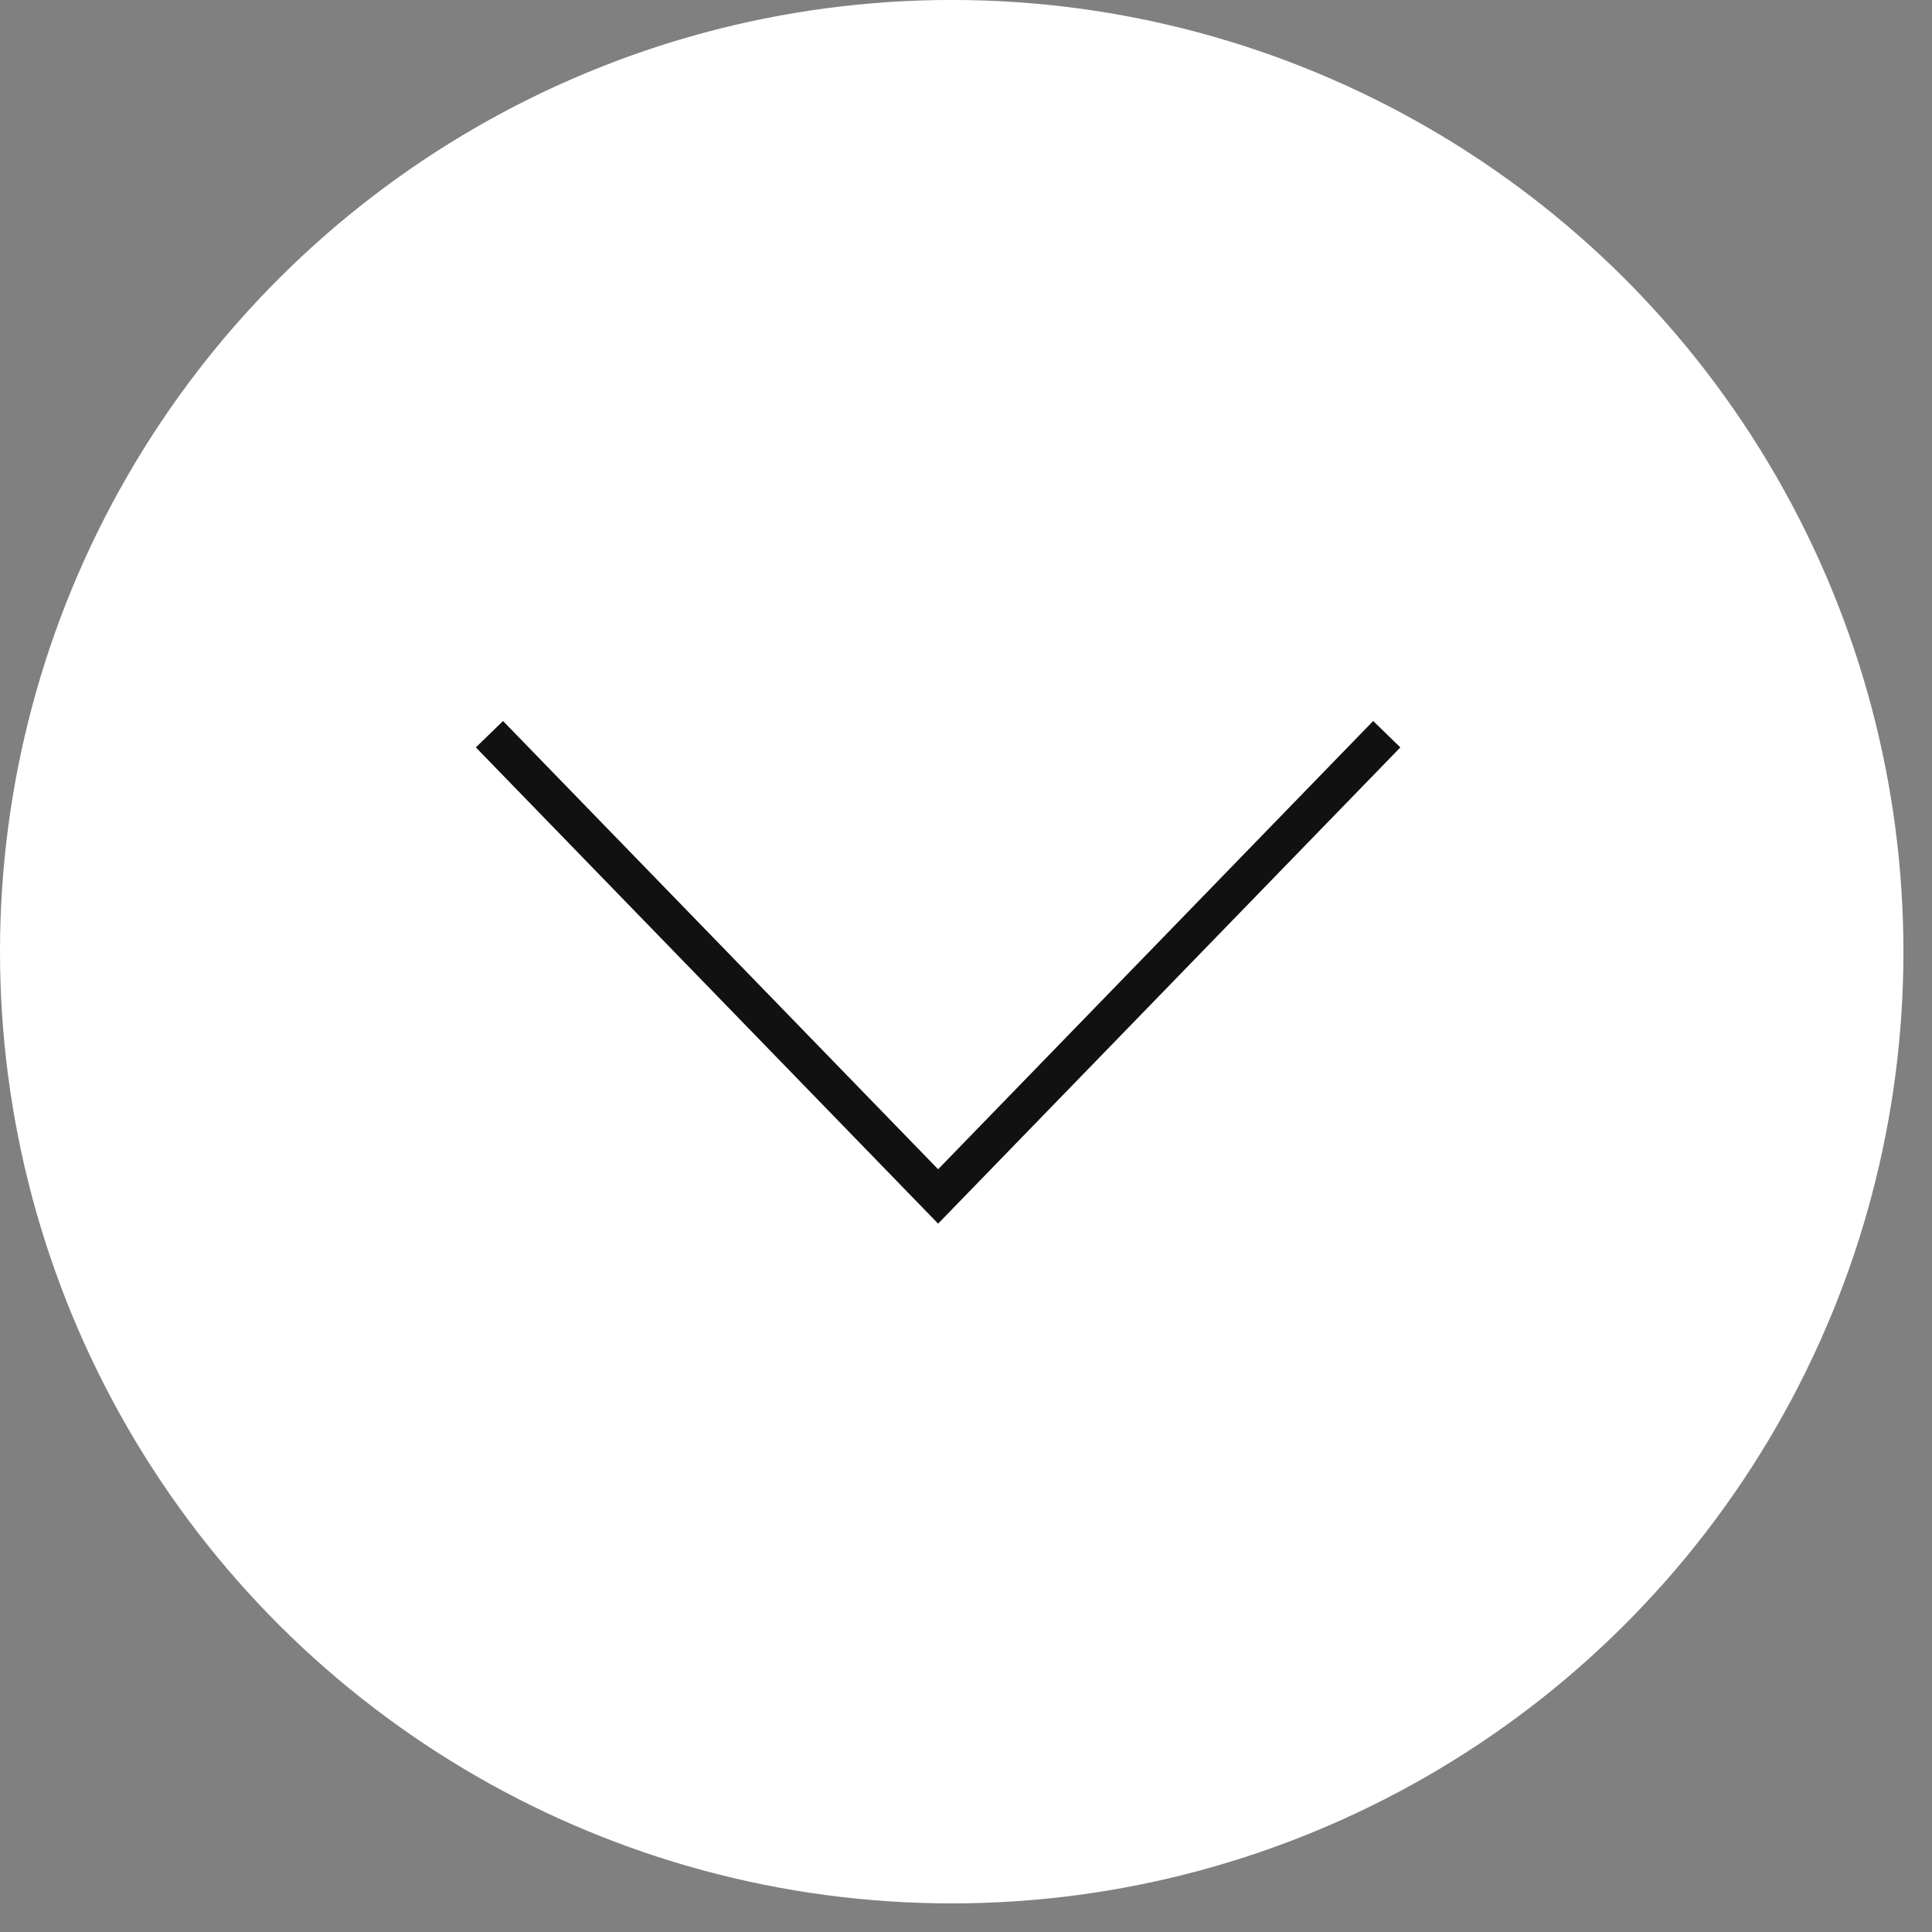
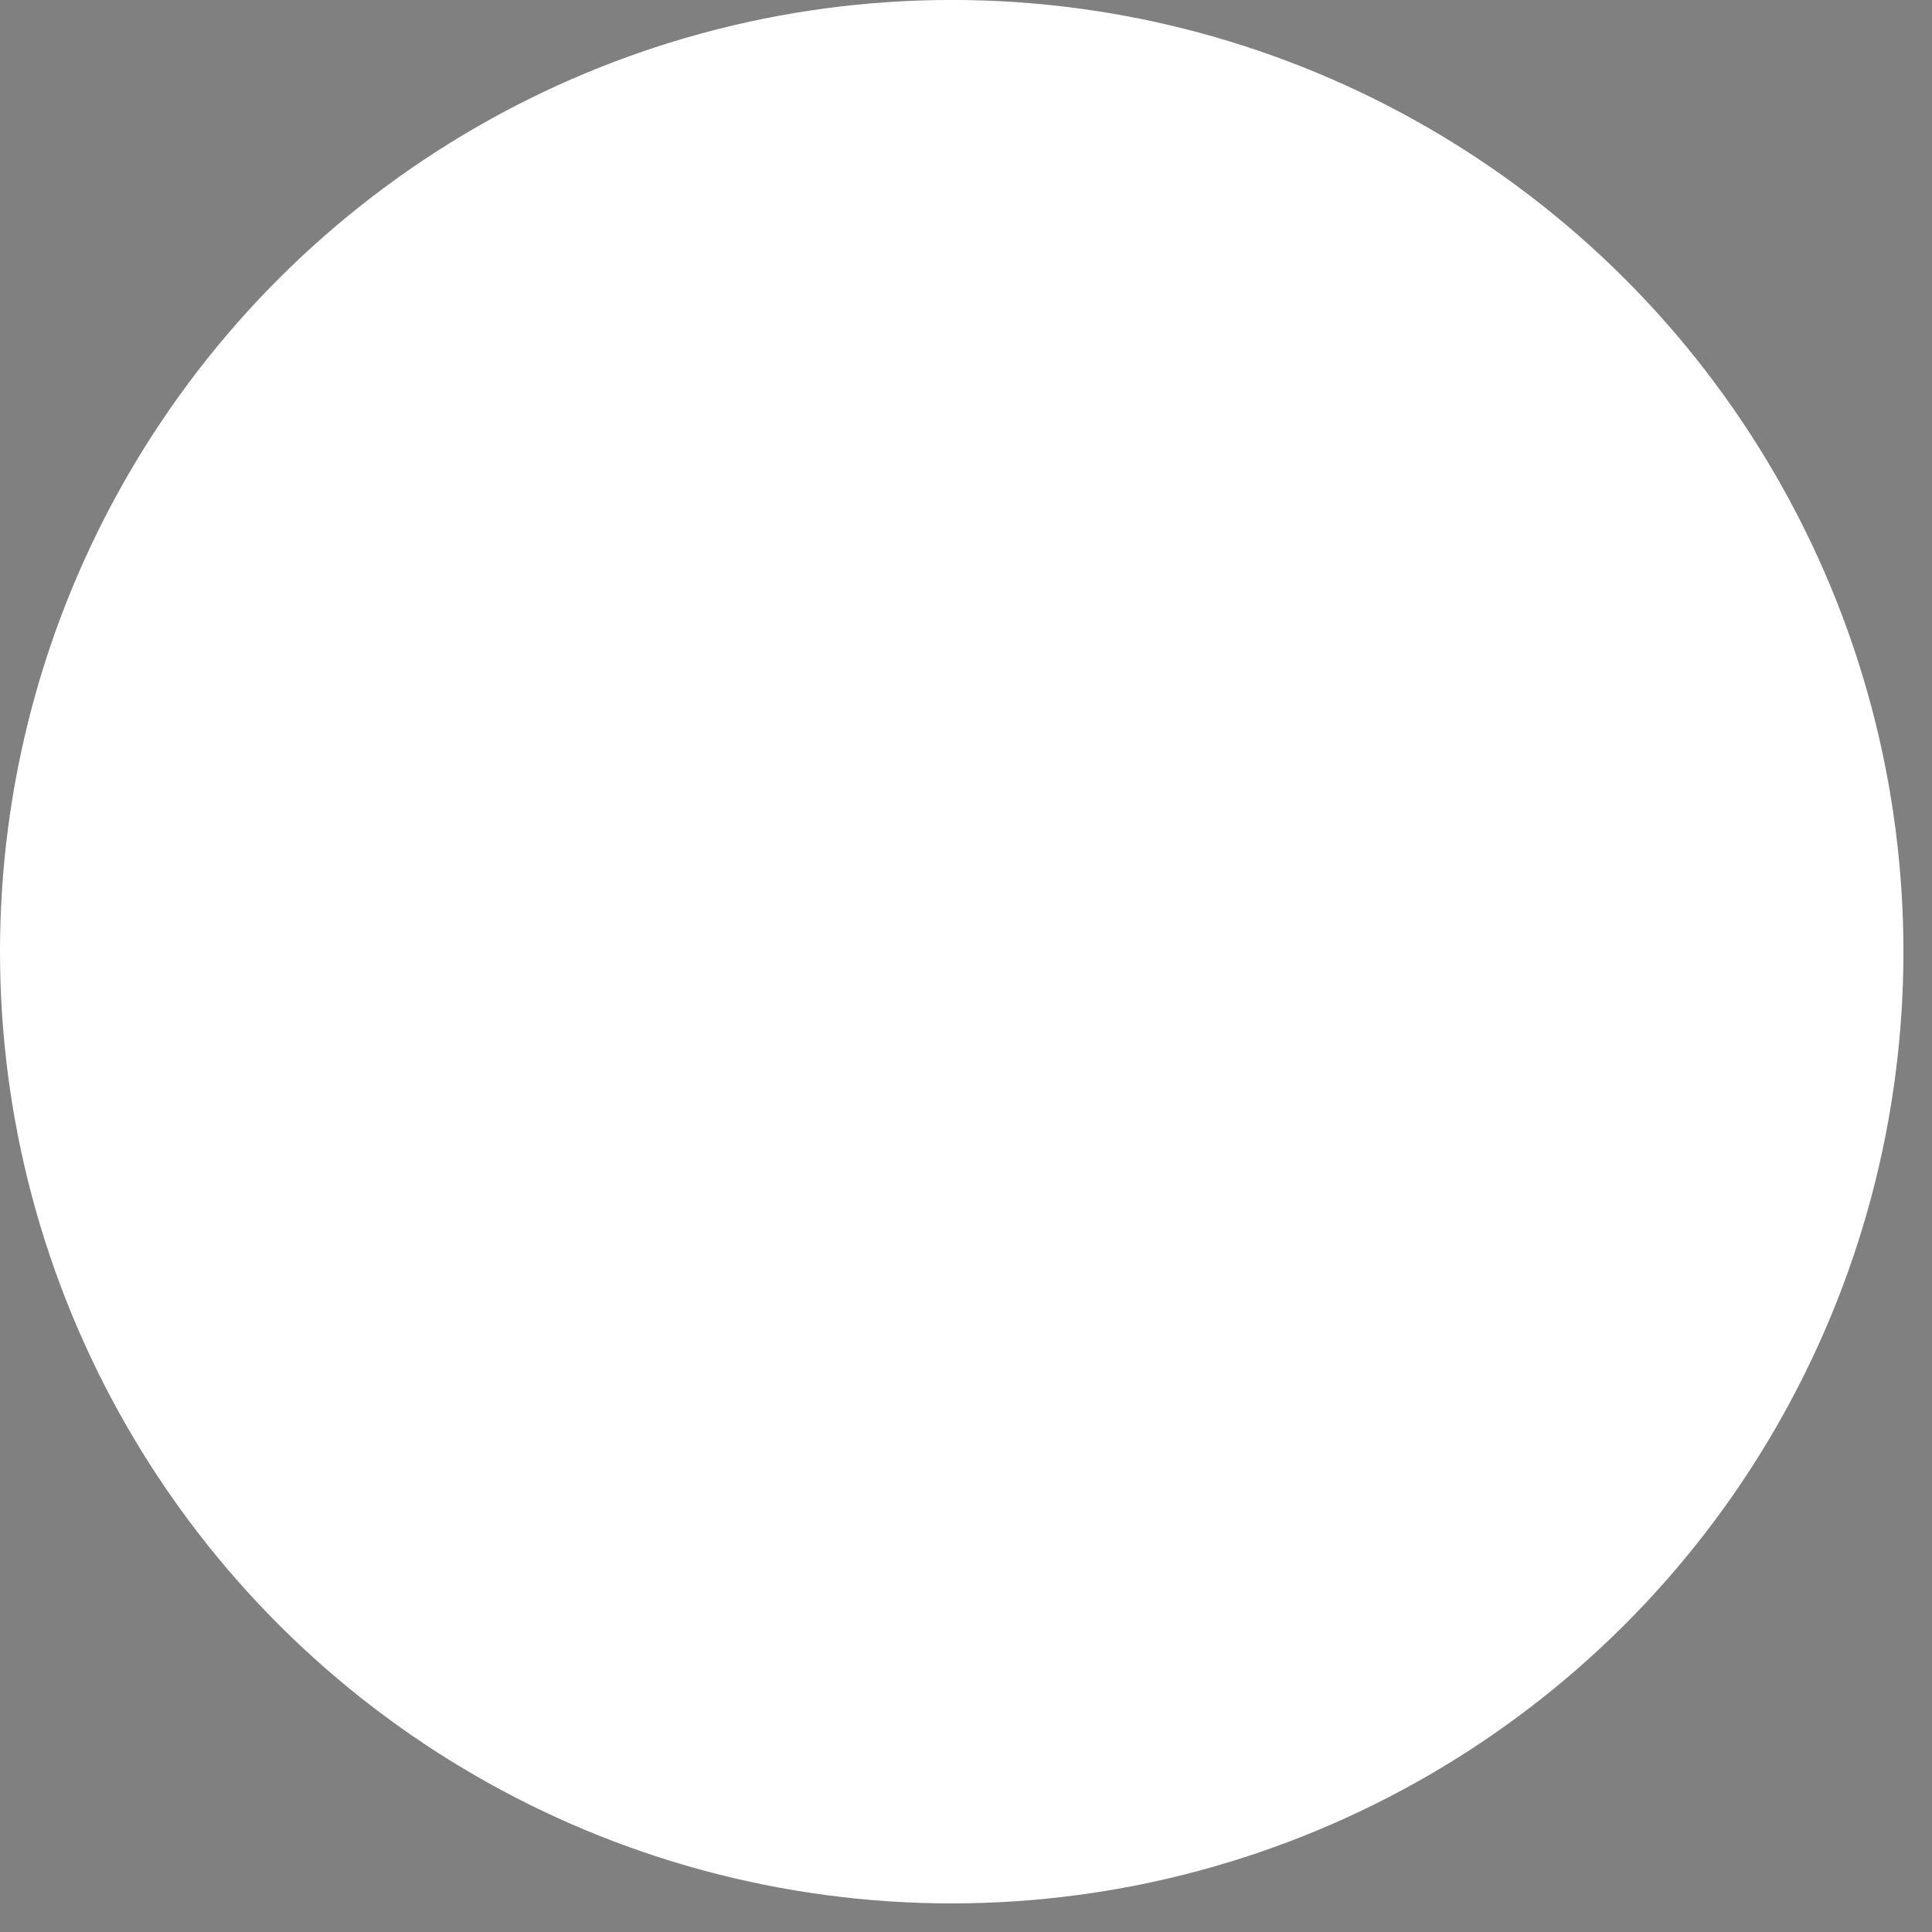
<svg xmlns="http://www.w3.org/2000/svg" width="51" height="51" viewBox="0 0 51 51" fill="none">
  <rect x="0" y="0" width="51" height="51" fill="#808080" stroke="none" />
  <circle cx="25.123" cy="25.122" r="24.623" transform="rotate(-90 25.123 25.122)" fill="white" stroke="white" />
-   <path d="M12.92 19.381L24.764 31.583L36.607 19.381" stroke="#111111" />
</svg>